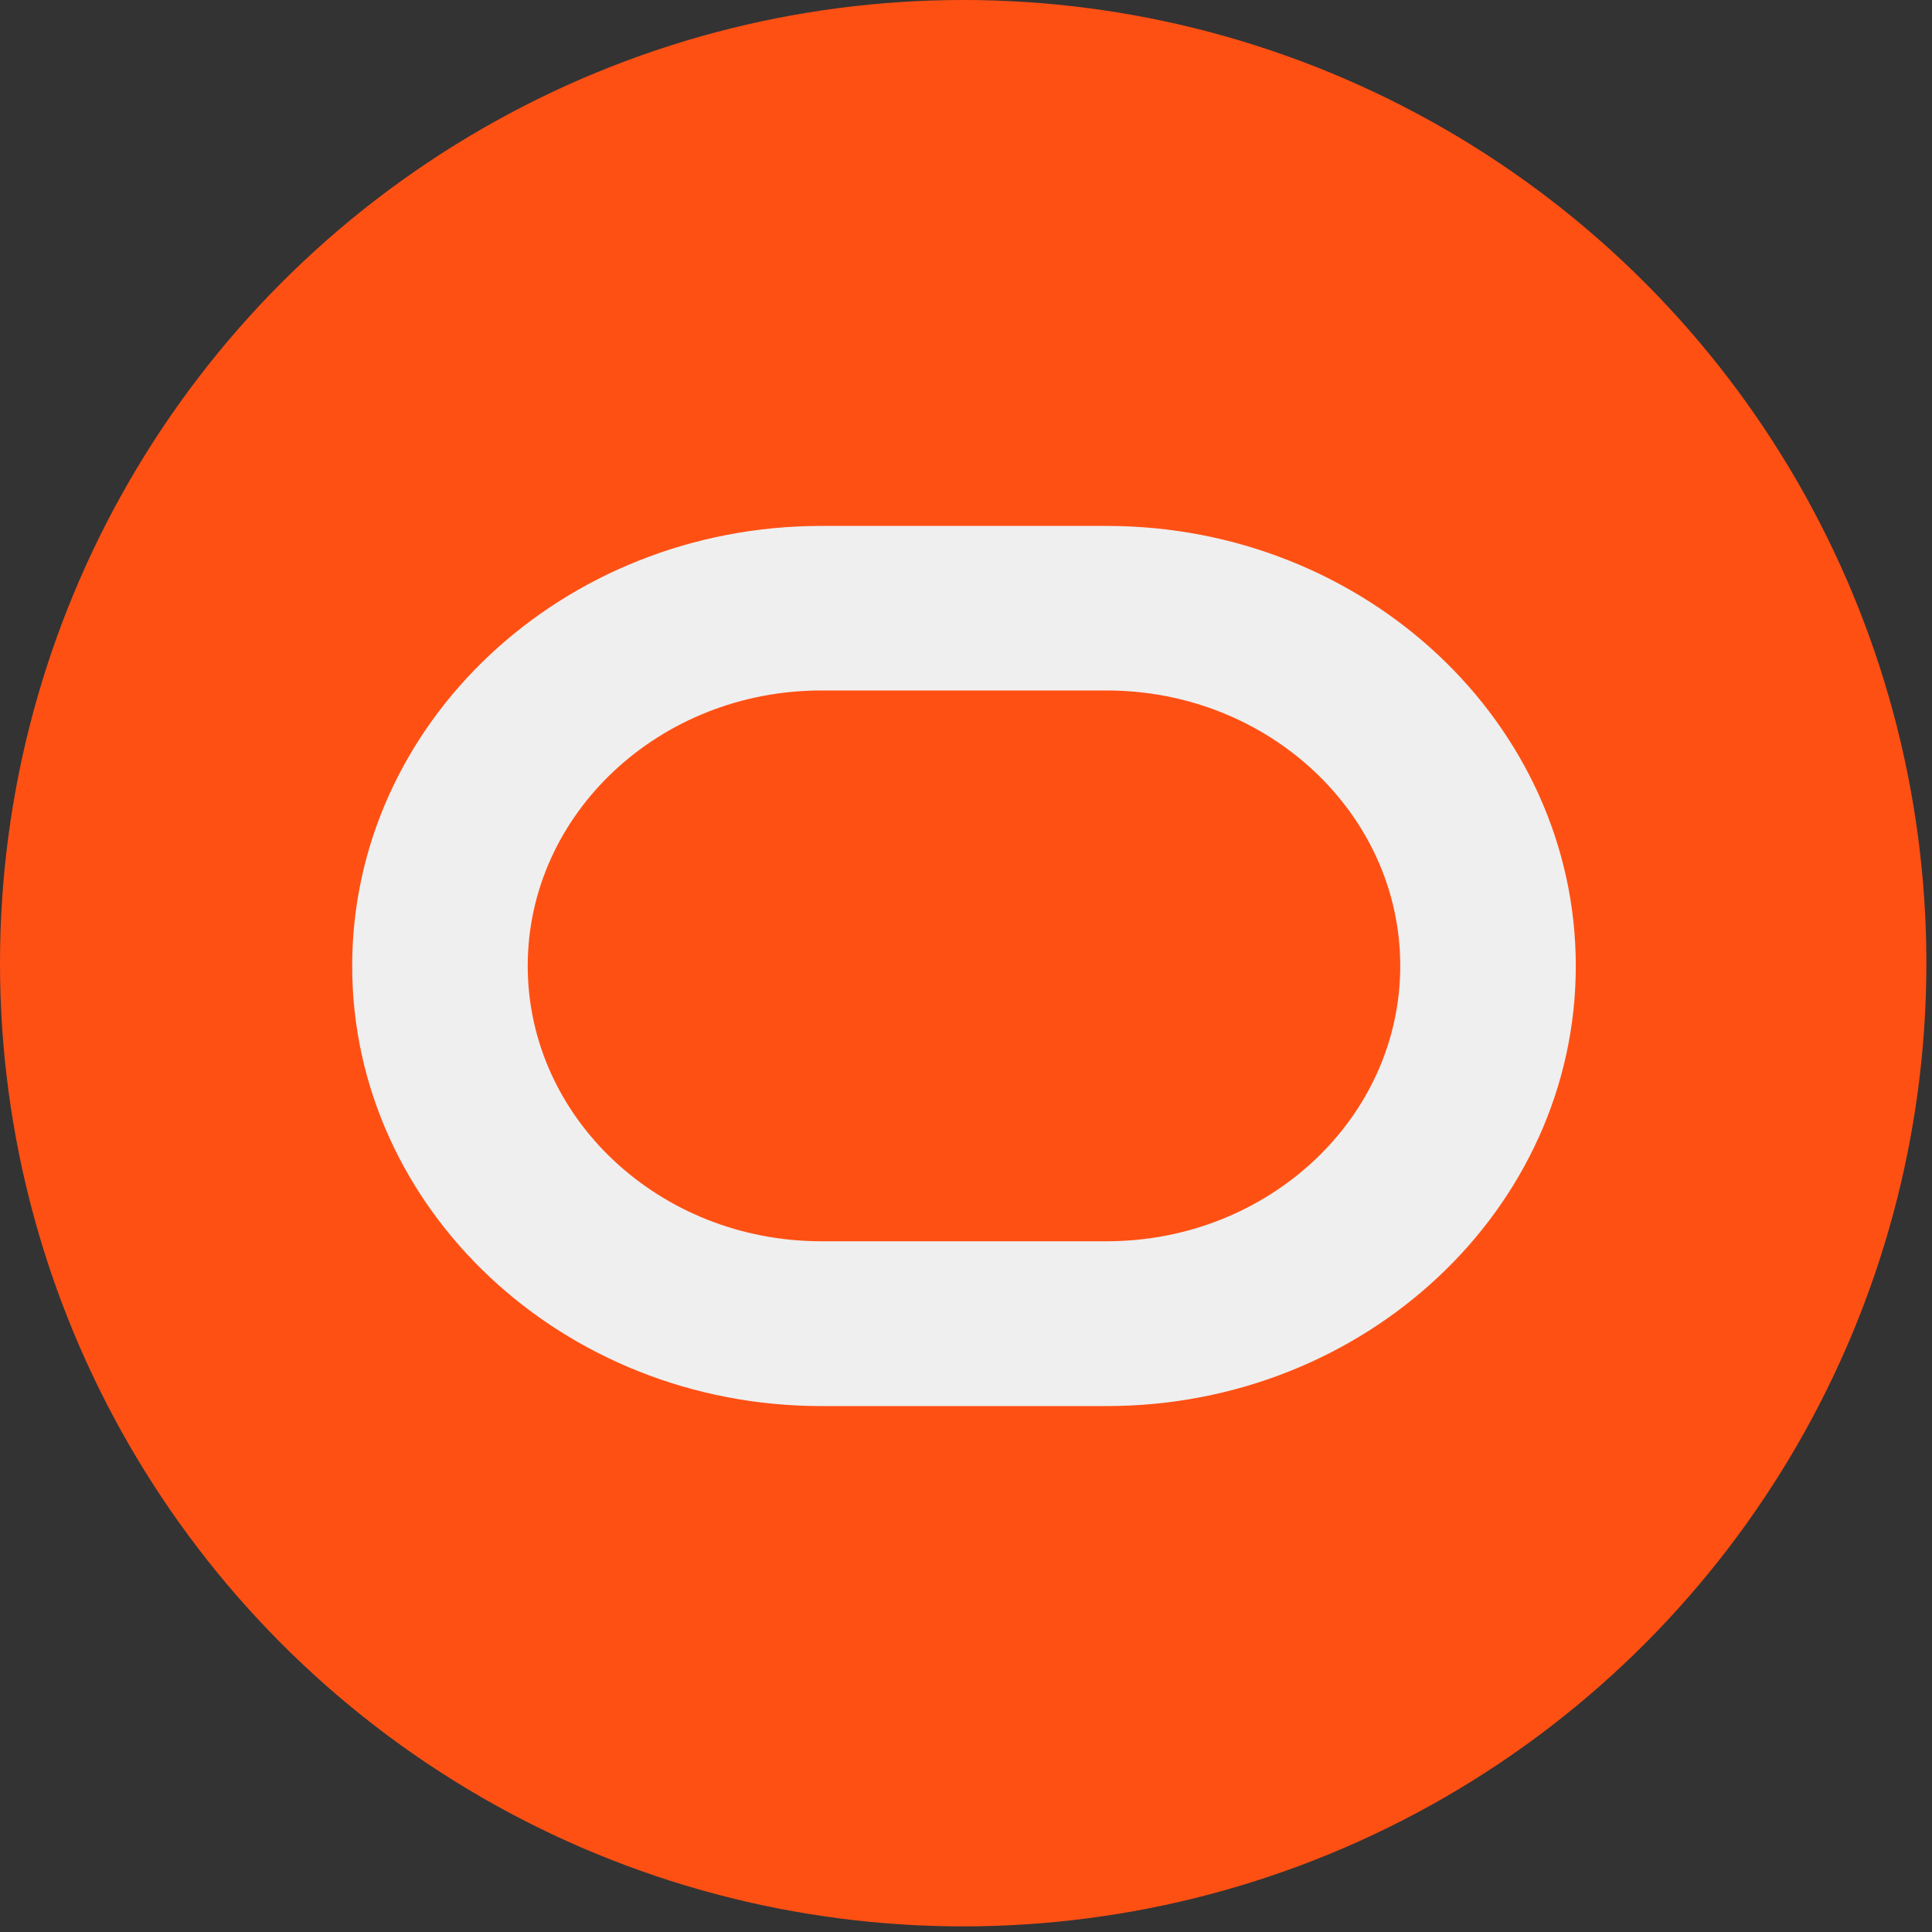
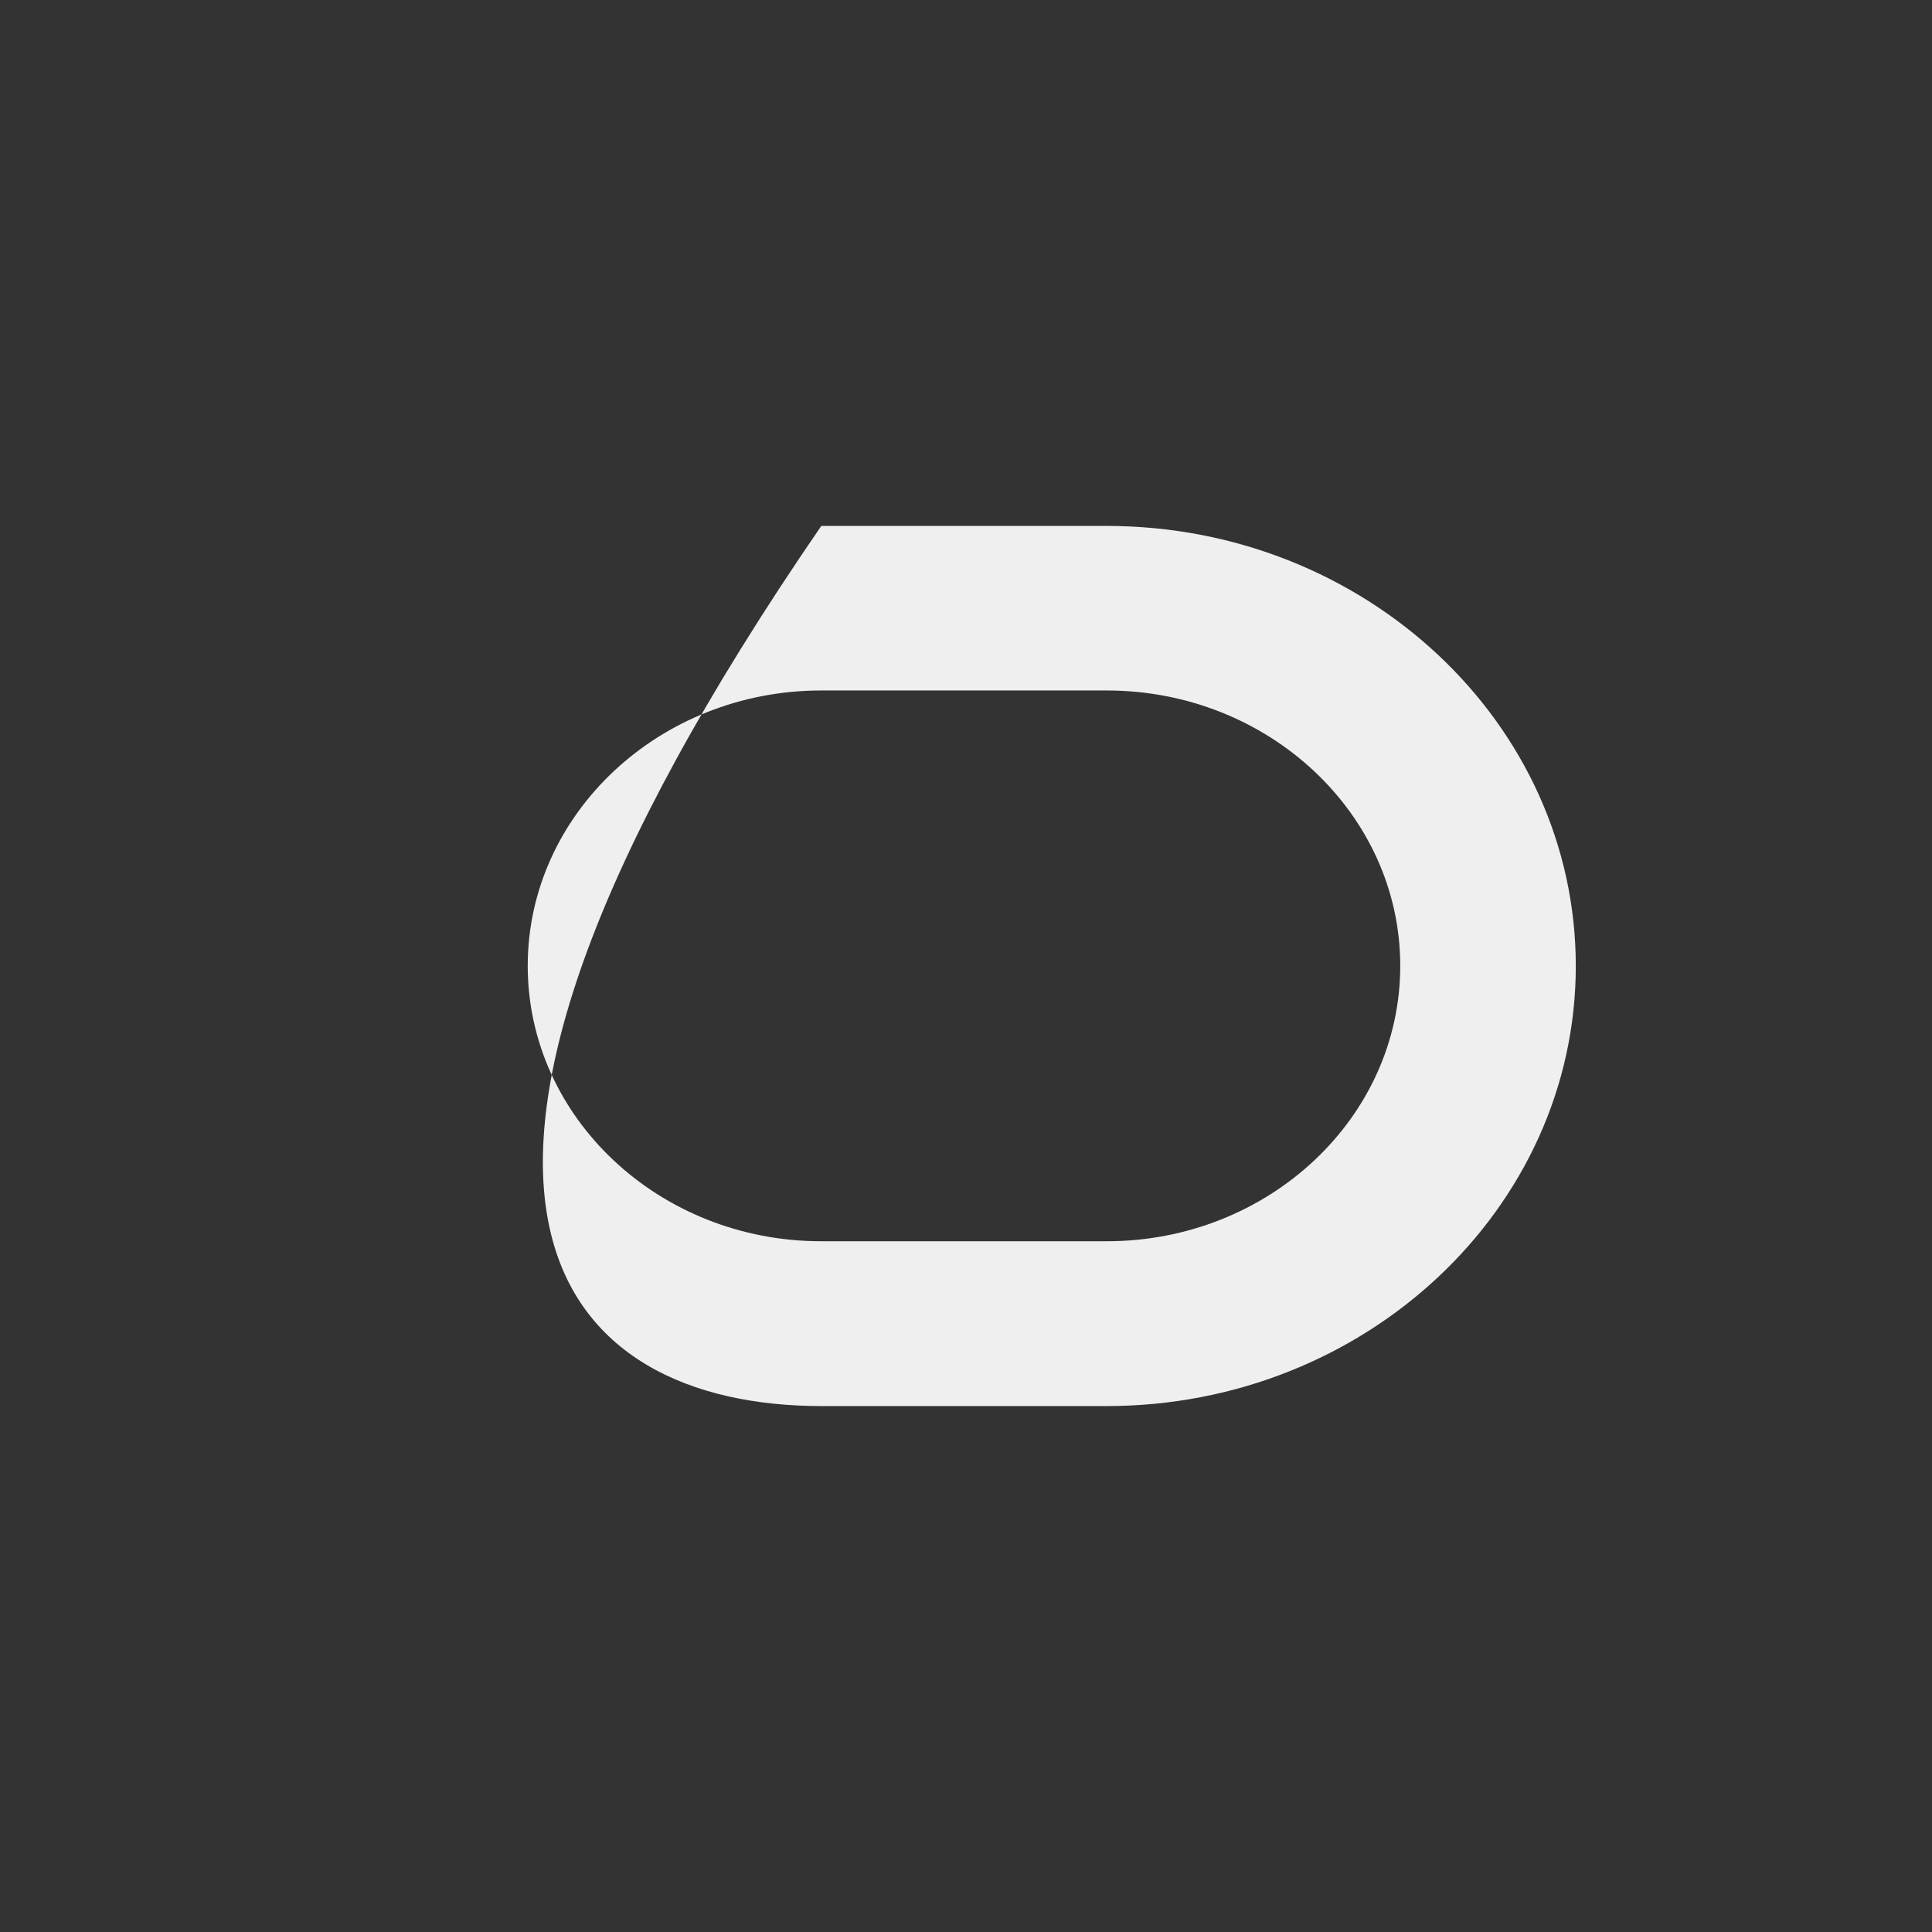
<svg xmlns="http://www.w3.org/2000/svg" width="180" height="180" viewBox="0 0 180 180" fill="none">
  <rect x="0" y="0" width="180" height="180" fill="#333333" stroke="none" />
-   <circle cx="89.738" cy="89.738" r="89.738" fill="#FF5014" />
-   <path d="M103.107 49H76.517C52.417 49 32.812 67.392 32.812 90C32.812 112.608 52.417 131 76.517 131H103.107C127.194 131 146.813 112.608 146.813 90C146.813 67.392 127.194 49 103.107 49ZM103.107 115.645H76.517C61.434 115.645 49.167 104.138 49.167 89.988C49.167 75.838 61.434 64.33 76.517 64.33H103.107C118.191 64.33 130.458 75.838 130.458 89.988C130.458 104.138 118.191 115.645 103.107 115.645Z" fill="#EFEFEF" />
+   <path d="M103.107 49H76.517C32.812 112.608 52.417 131 76.517 131H103.107C127.194 131 146.813 112.608 146.813 90C146.813 67.392 127.194 49 103.107 49ZM103.107 115.645H76.517C61.434 115.645 49.167 104.138 49.167 89.988C49.167 75.838 61.434 64.33 76.517 64.33H103.107C118.191 64.33 130.458 75.838 130.458 89.988C130.458 104.138 118.191 115.645 103.107 115.645Z" fill="#EFEFEF" />
</svg>